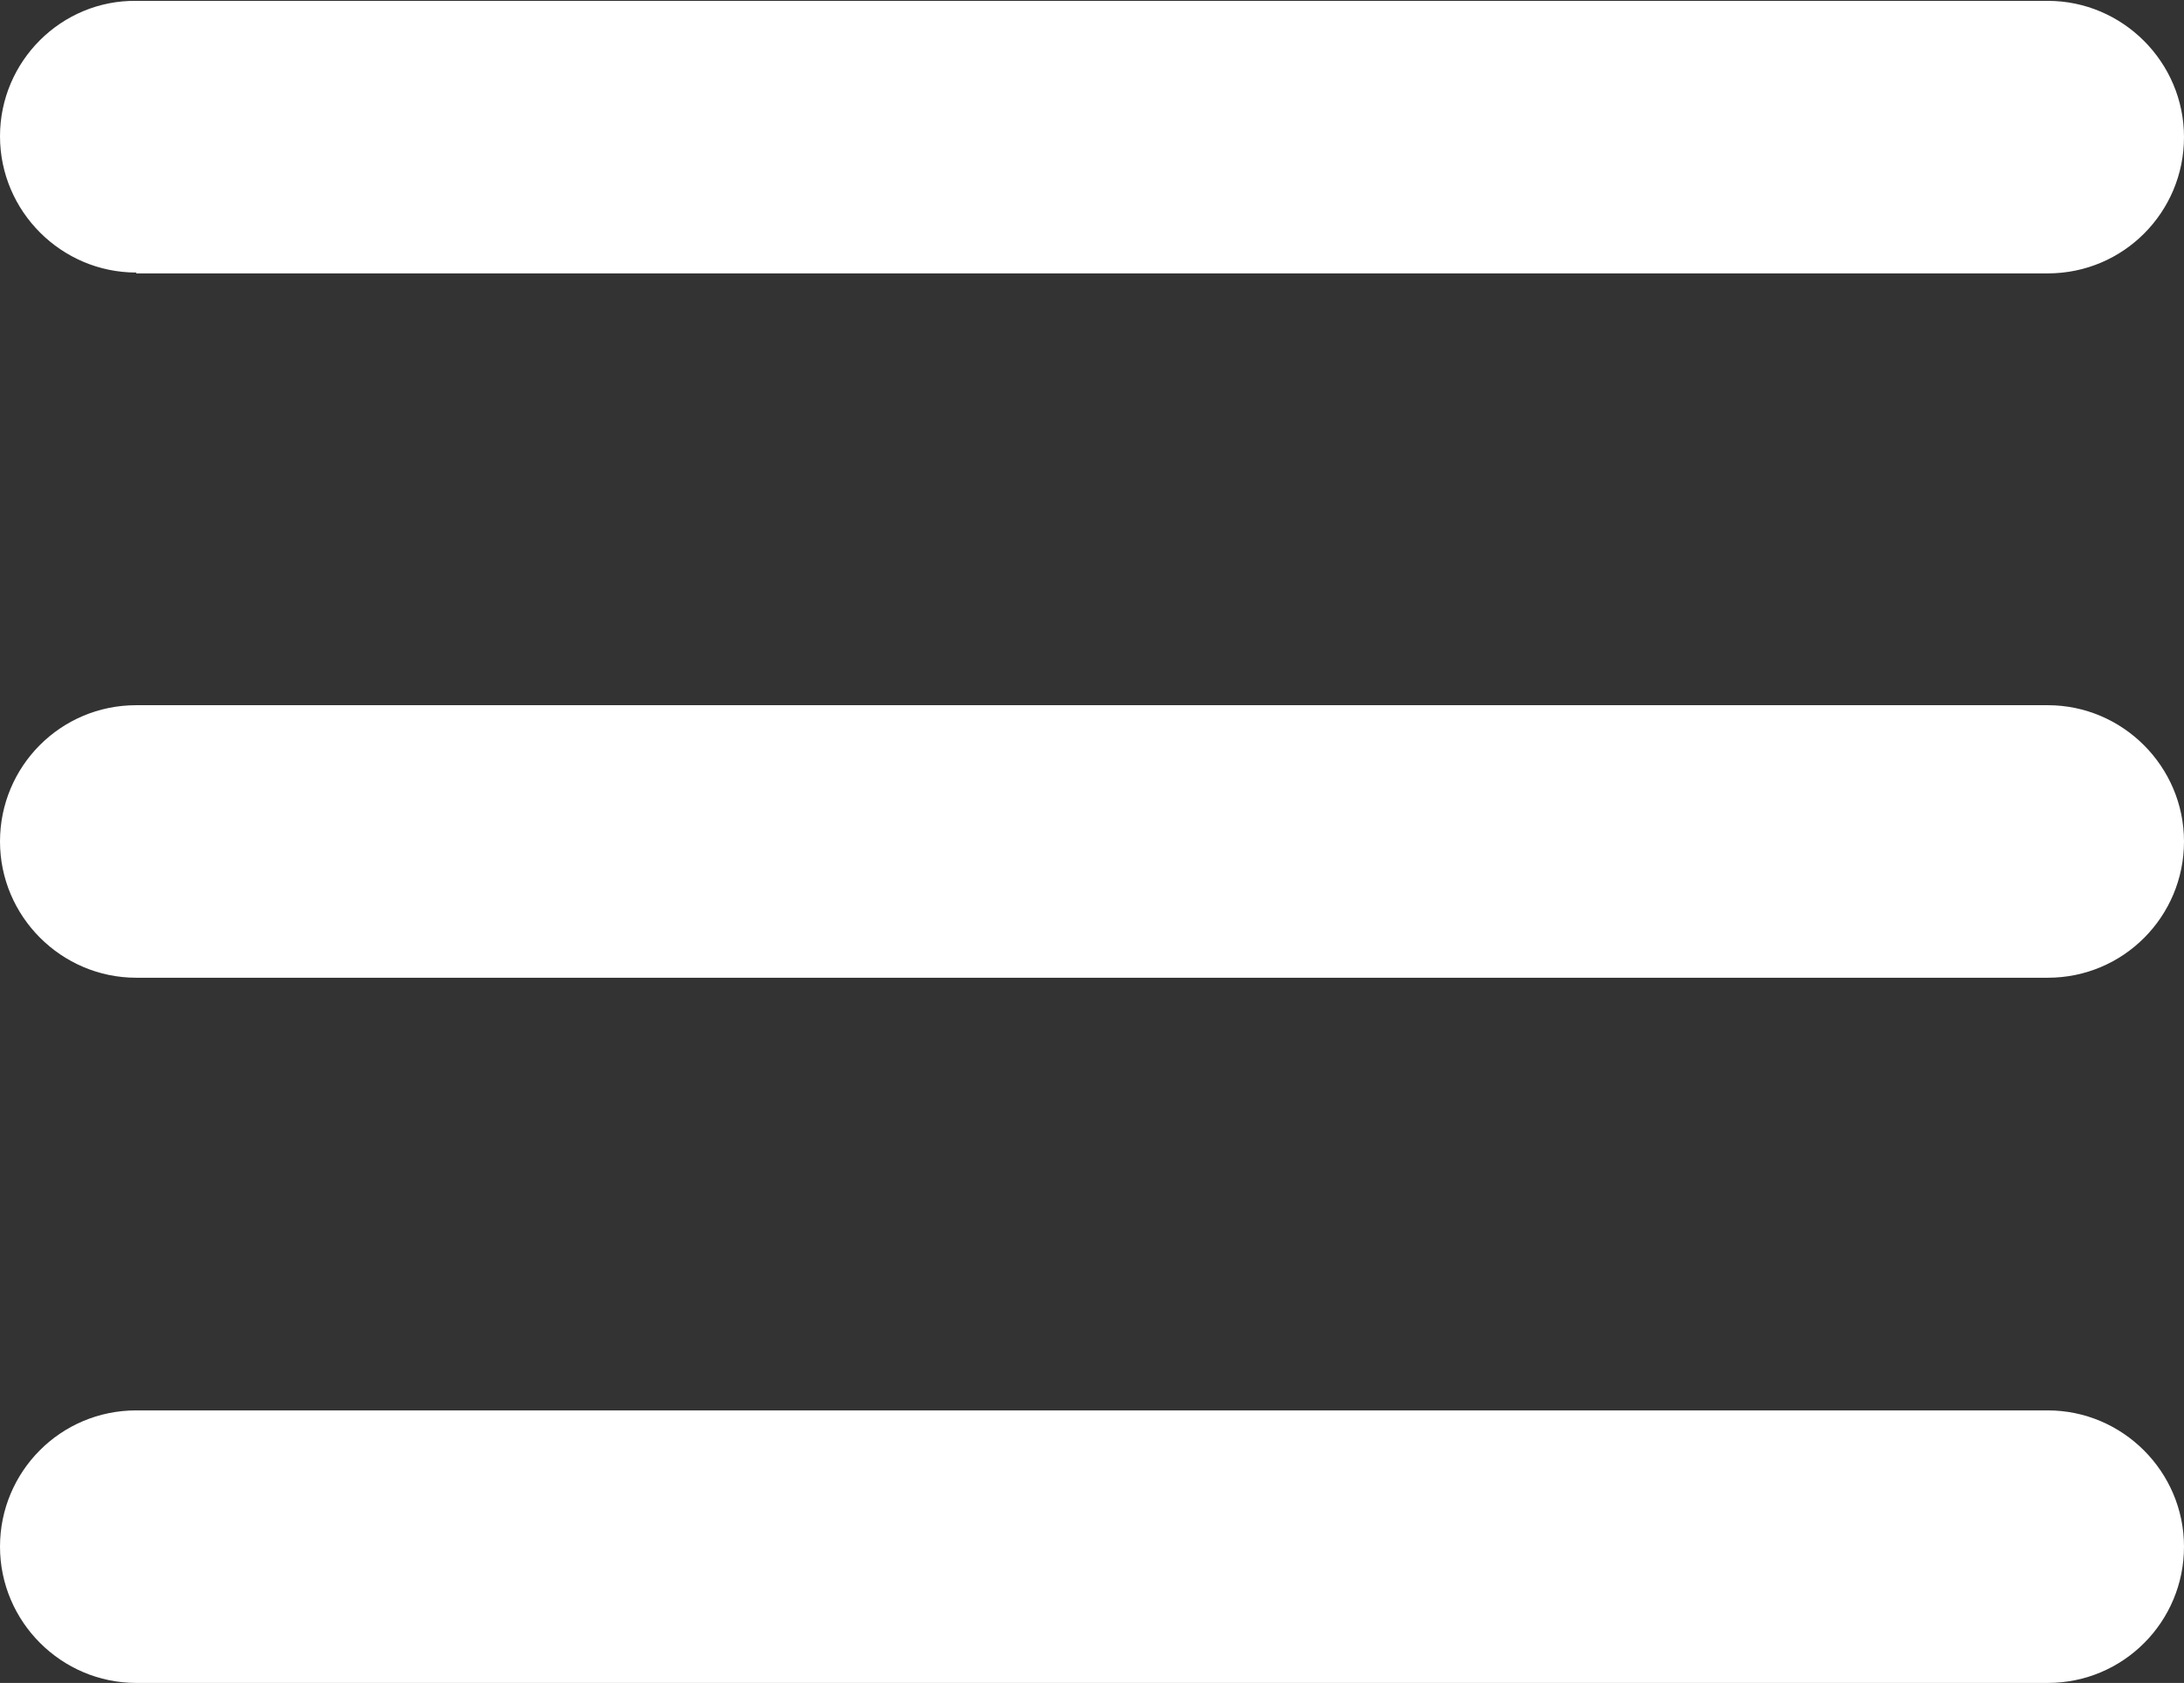
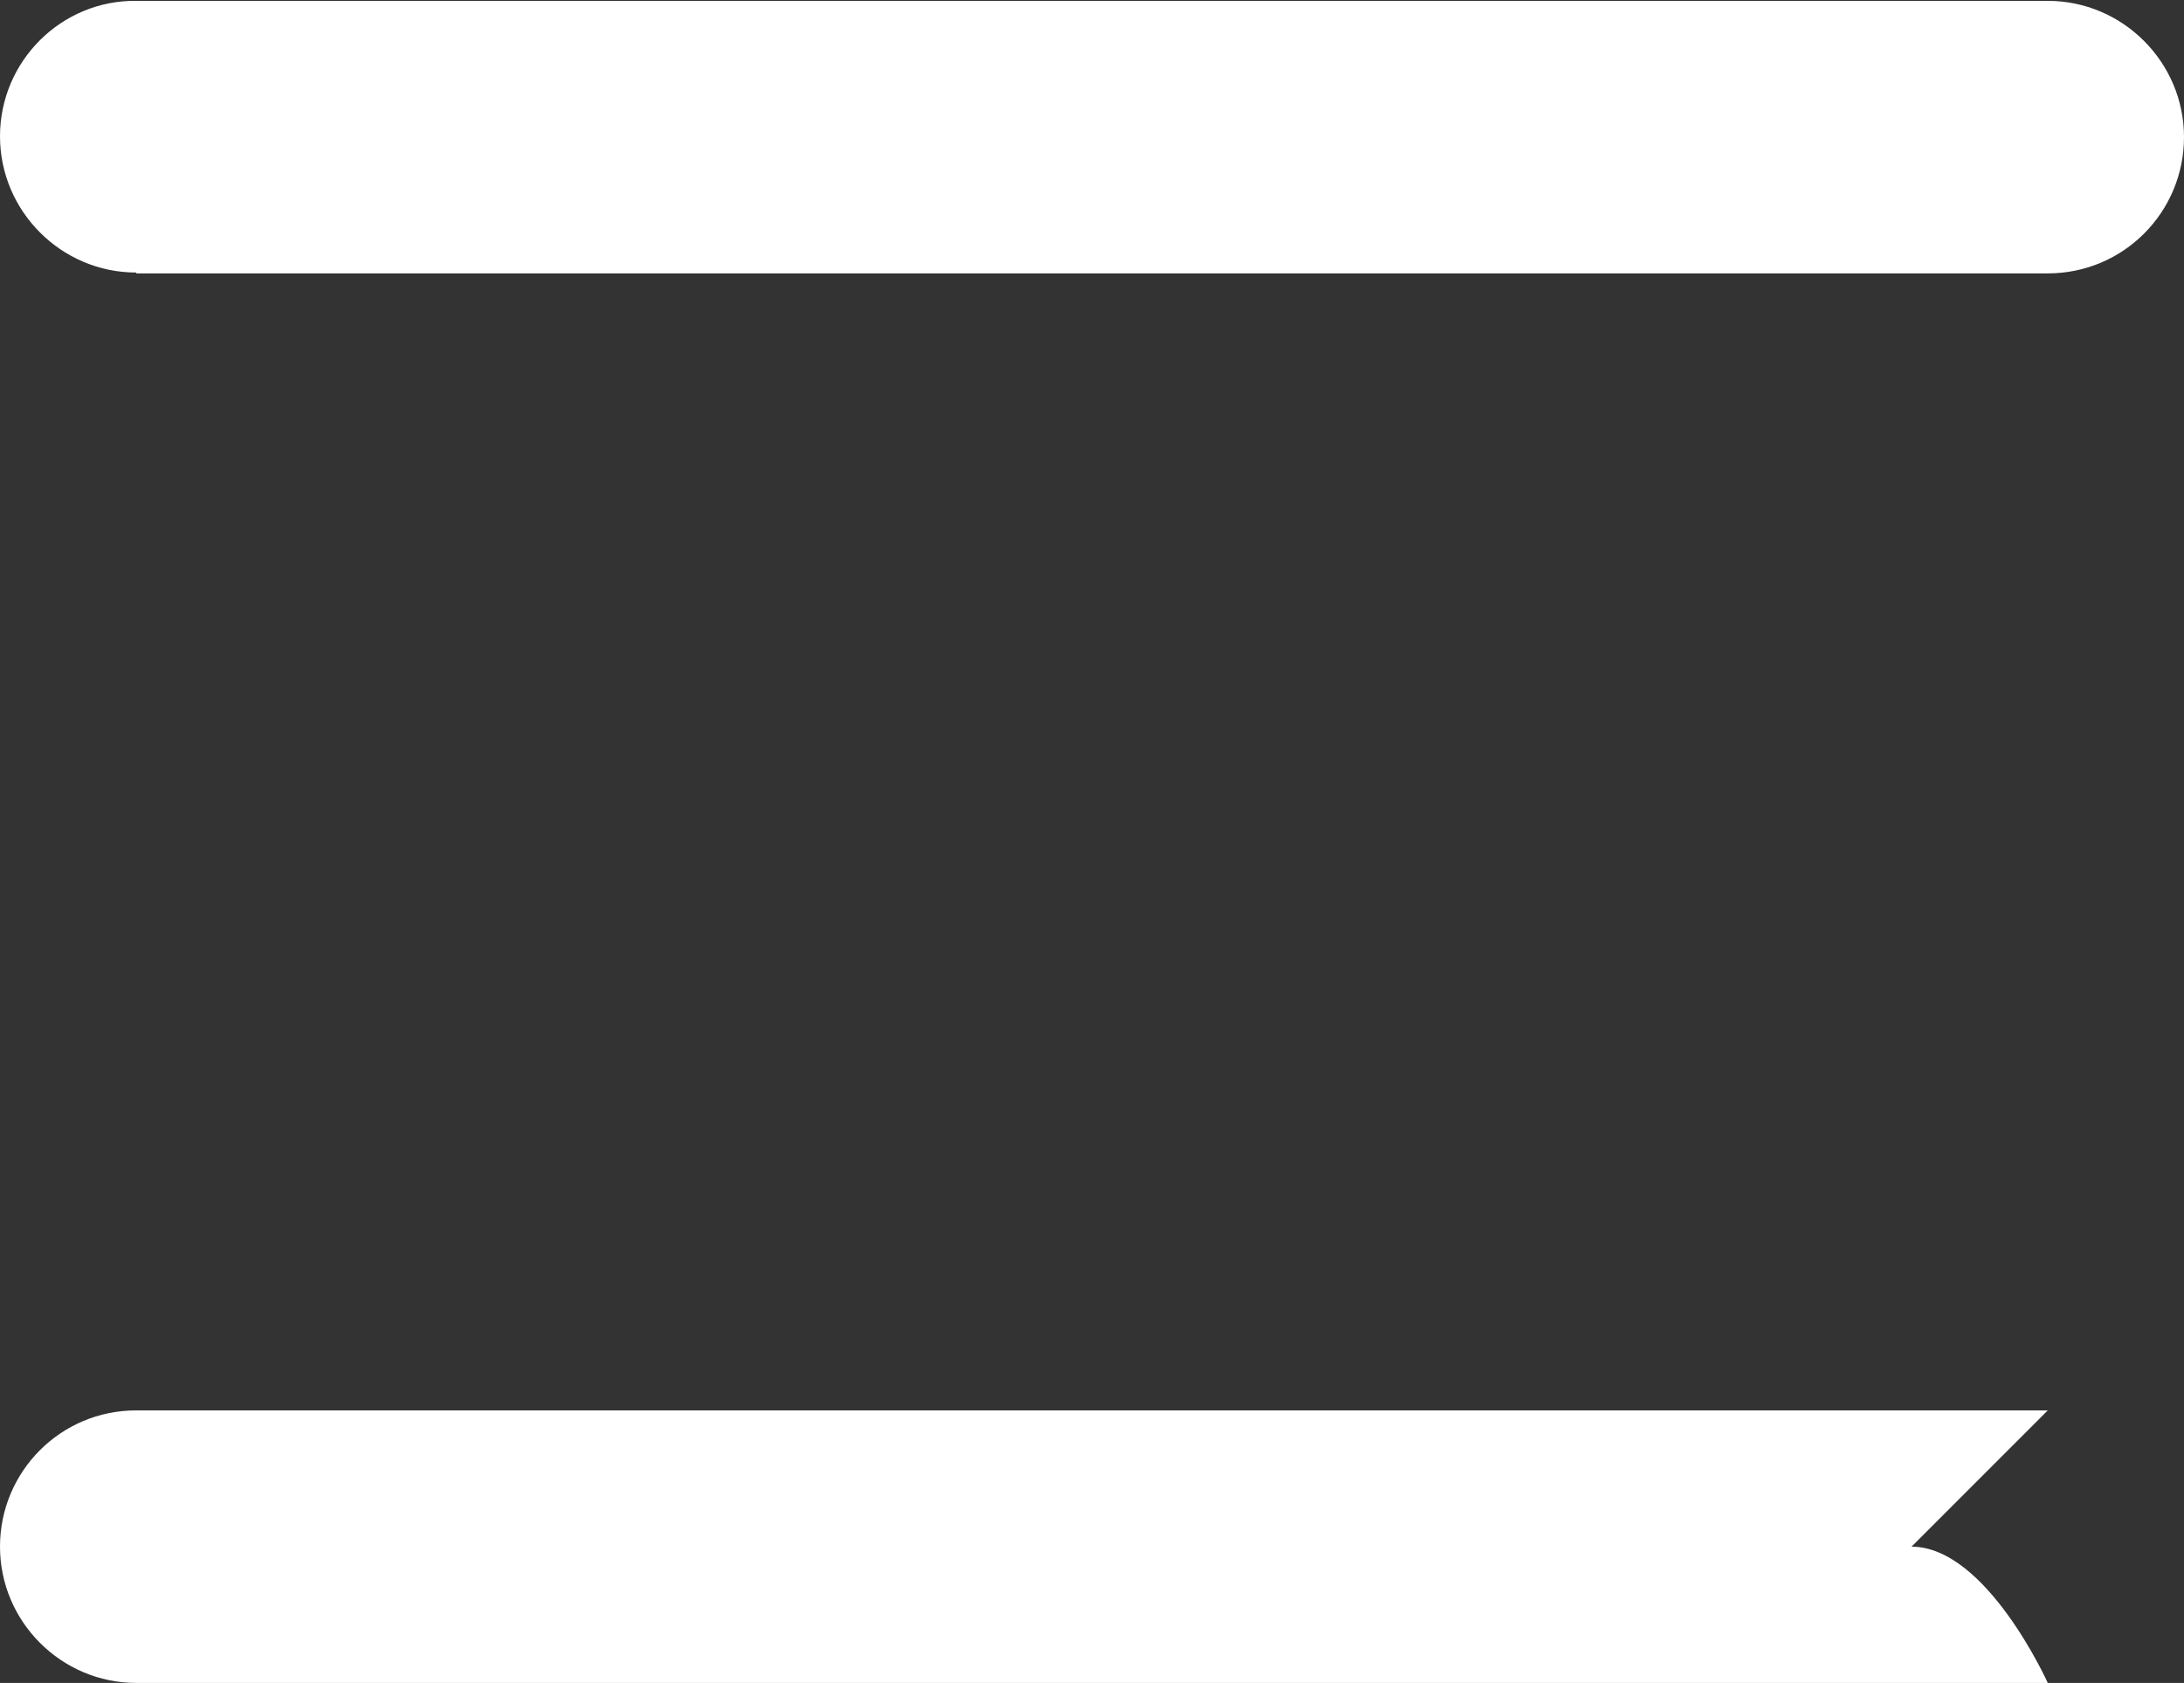
<svg xmlns="http://www.w3.org/2000/svg" id="Calque_2" viewBox="0 0 25.65 19.76">
  <rect x="0" y="0" width="25.65" height="19.76" fill="#333333" stroke="none" />
  <defs>
    <style>.cls-1{fill:#fff;}</style>
  </defs>
  <g id="Calque_1-2">
    <g>
-       <path class="cls-1" d="M24.05,8.28H1.6c-.89,0-1.6,.72-1.6,1.6s.72,1.6,1.6,1.6H24.05c.89,0,1.6-.72,1.6-1.6s-.72-1.6-1.6-1.6Z" />
      <path class="cls-1" d="M1.6,3.21H24.05c.89,0,1.6-.72,1.6-1.6s-.72-1.6-1.6-1.6H1.6C.72,0,0,.72,0,1.6s.72,1.6,1.6,1.6Z" />
-       <path class="cls-1" d="M24.05,16.56H1.6c-.89,0-1.6,.72-1.6,1.6s.72,1.6,1.6,1.6H24.05c.89,0,1.6-.72,1.6-1.6s-.72-1.6-1.6-1.6Z" />
+       <path class="cls-1" d="M24.05,16.56H1.6c-.89,0-1.6,.72-1.6,1.6s.72,1.6,1.6,1.6H24.05s-.72-1.6-1.6-1.6Z" />
    </g>
  </g>
</svg>